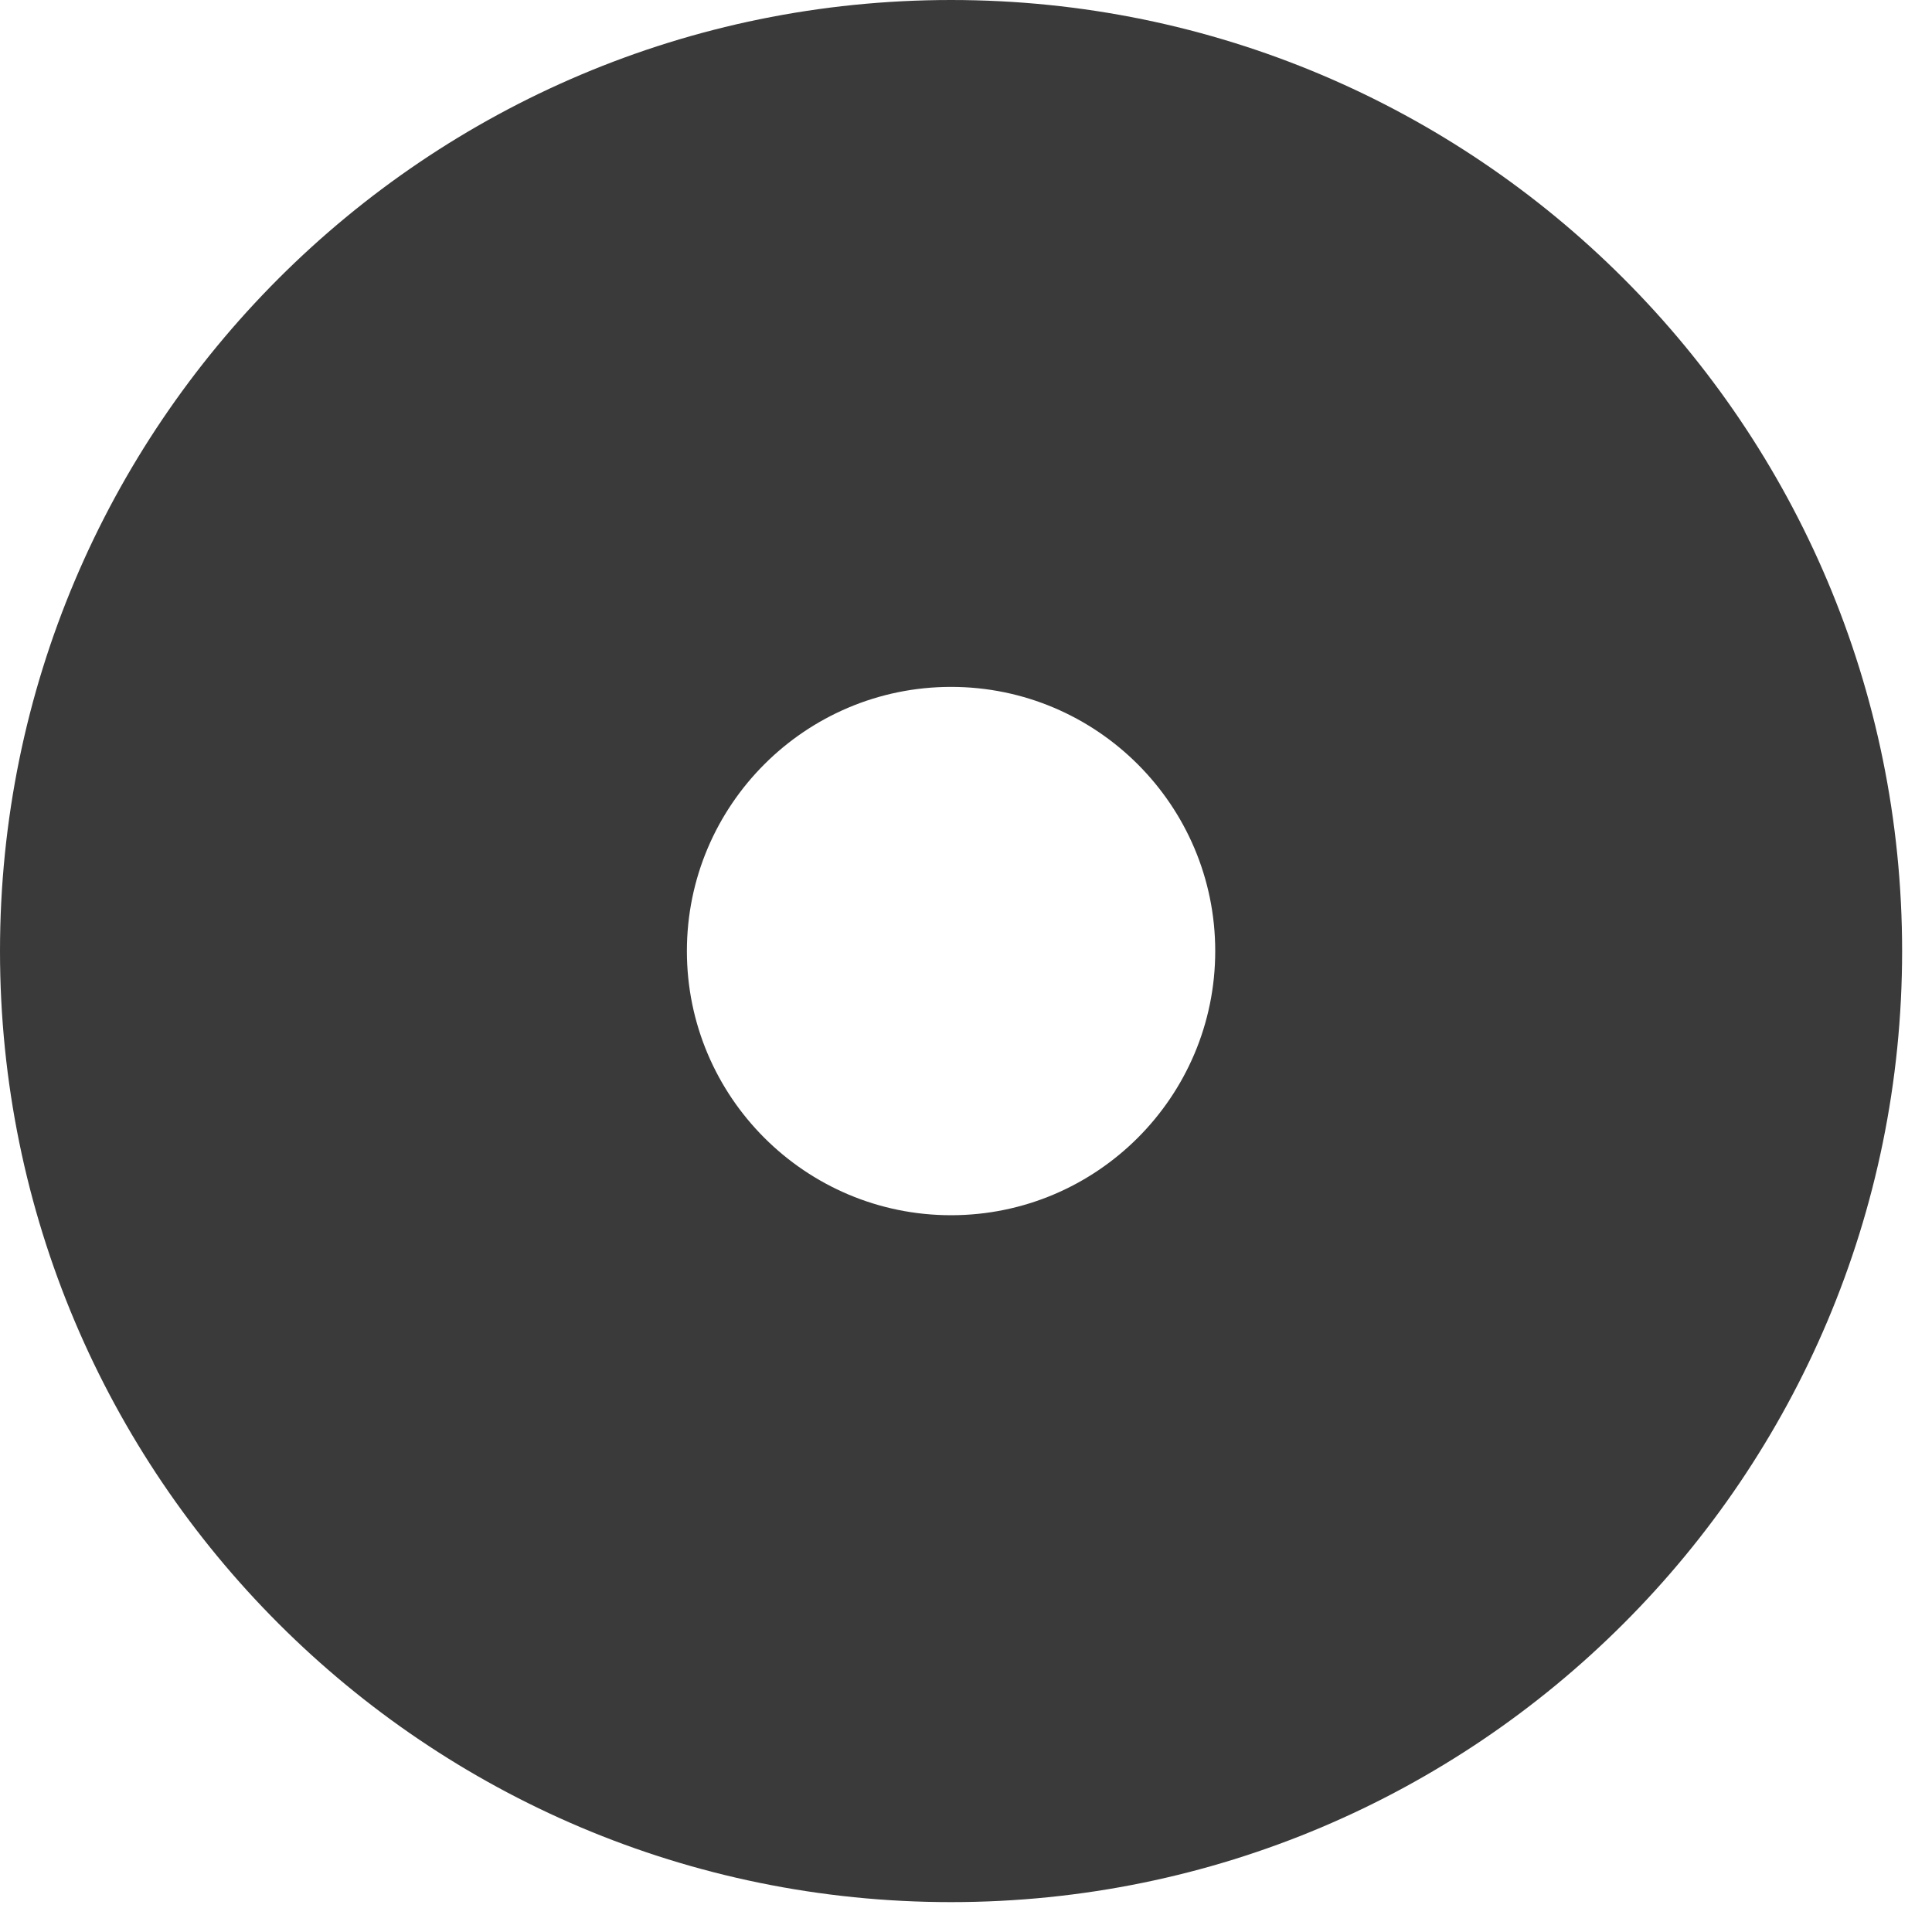
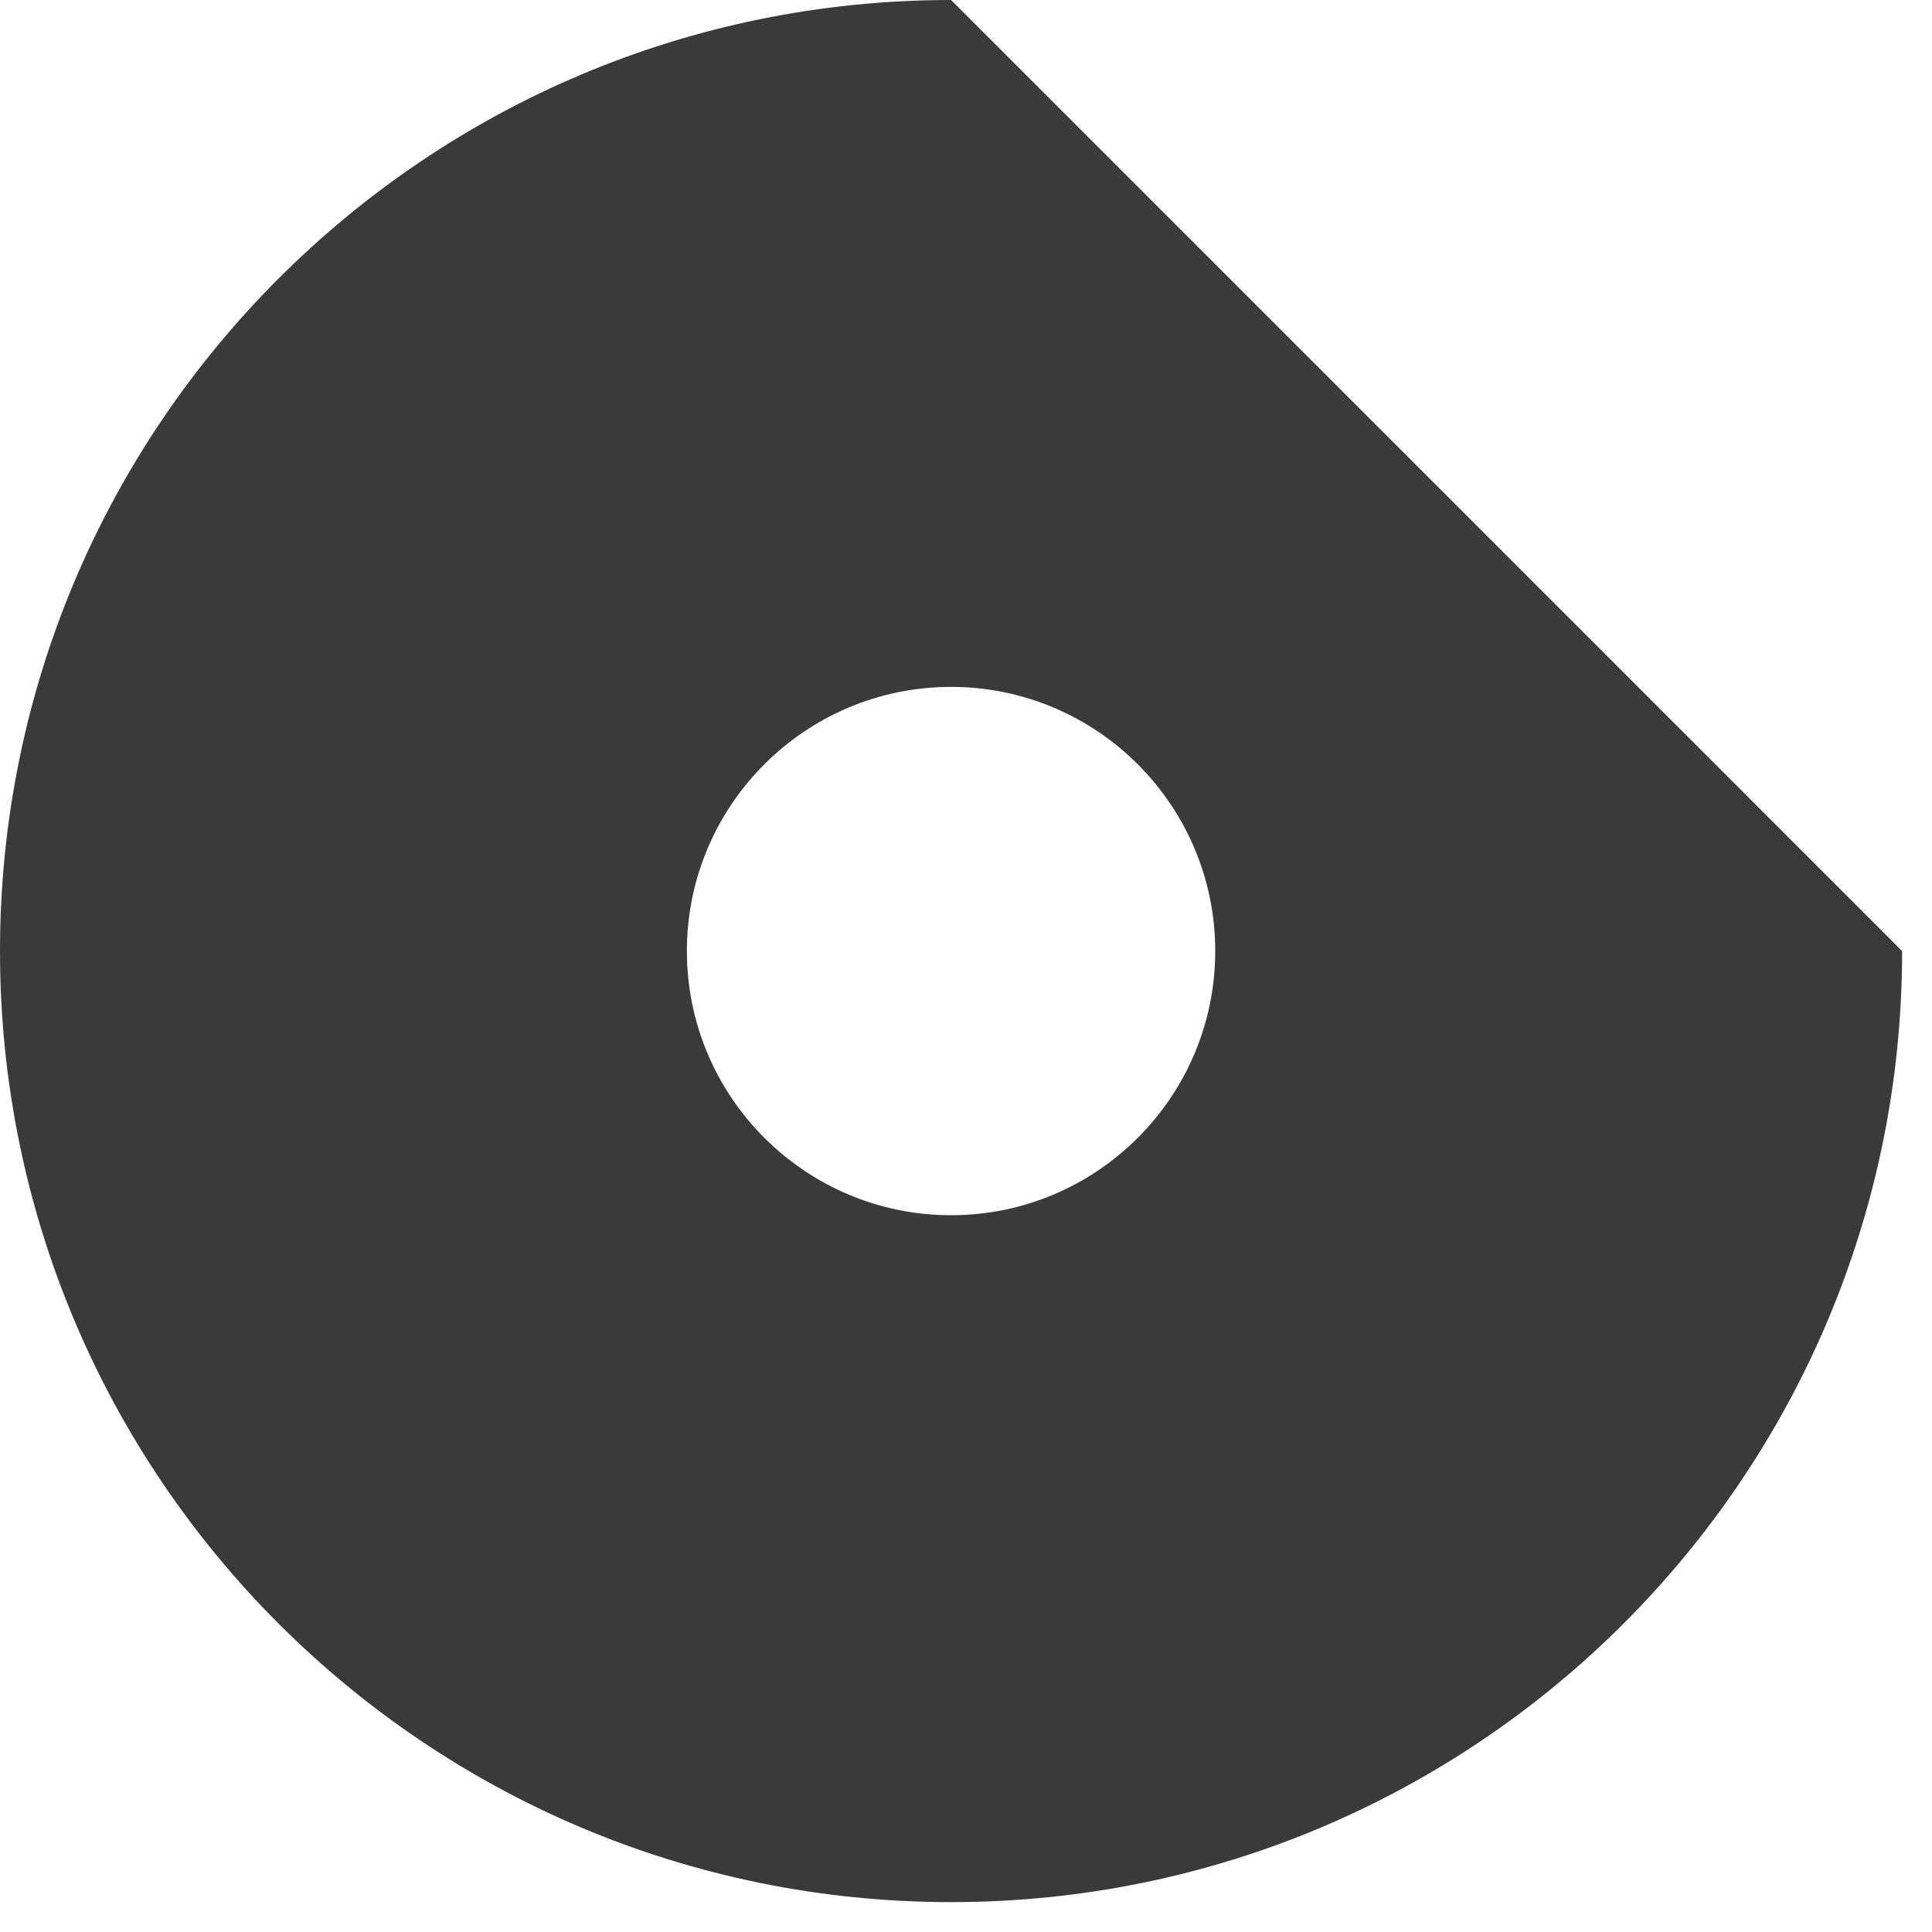
<svg xmlns="http://www.w3.org/2000/svg" fill="none" height="100%" overflow="visible" preserveAspectRatio="none" style="display: block;" viewBox="0 0 30 30" width="100%">
-   <path d="M14.768 10.666C17.031 10.666 18.87 12.505 18.87 14.768C18.87 17.031 17.031 18.87 14.768 18.87C12.505 18.87 10.666 17.031 10.666 14.768C10.666 12.505 12.505 10.666 14.768 10.666ZM14.768 0C6.611 0 0 6.611 0 14.768C0 22.925 6.611 29.536 14.768 29.536C22.925 29.536 29.536 22.925 29.536 14.768C29.536 6.611 22.925 0 14.768 0Z" fill="#3A3A3A" id="Vector" />
+   <path d="M14.768 10.666C17.031 10.666 18.87 12.505 18.87 14.768C18.87 17.031 17.031 18.87 14.768 18.87C12.505 18.87 10.666 17.031 10.666 14.768C10.666 12.505 12.505 10.666 14.768 10.666ZM14.768 0C6.611 0 0 6.611 0 14.768C0 22.925 6.611 29.536 14.768 29.536C22.925 29.536 29.536 22.925 29.536 14.768Z" fill="#3A3A3A" id="Vector" />
</svg>